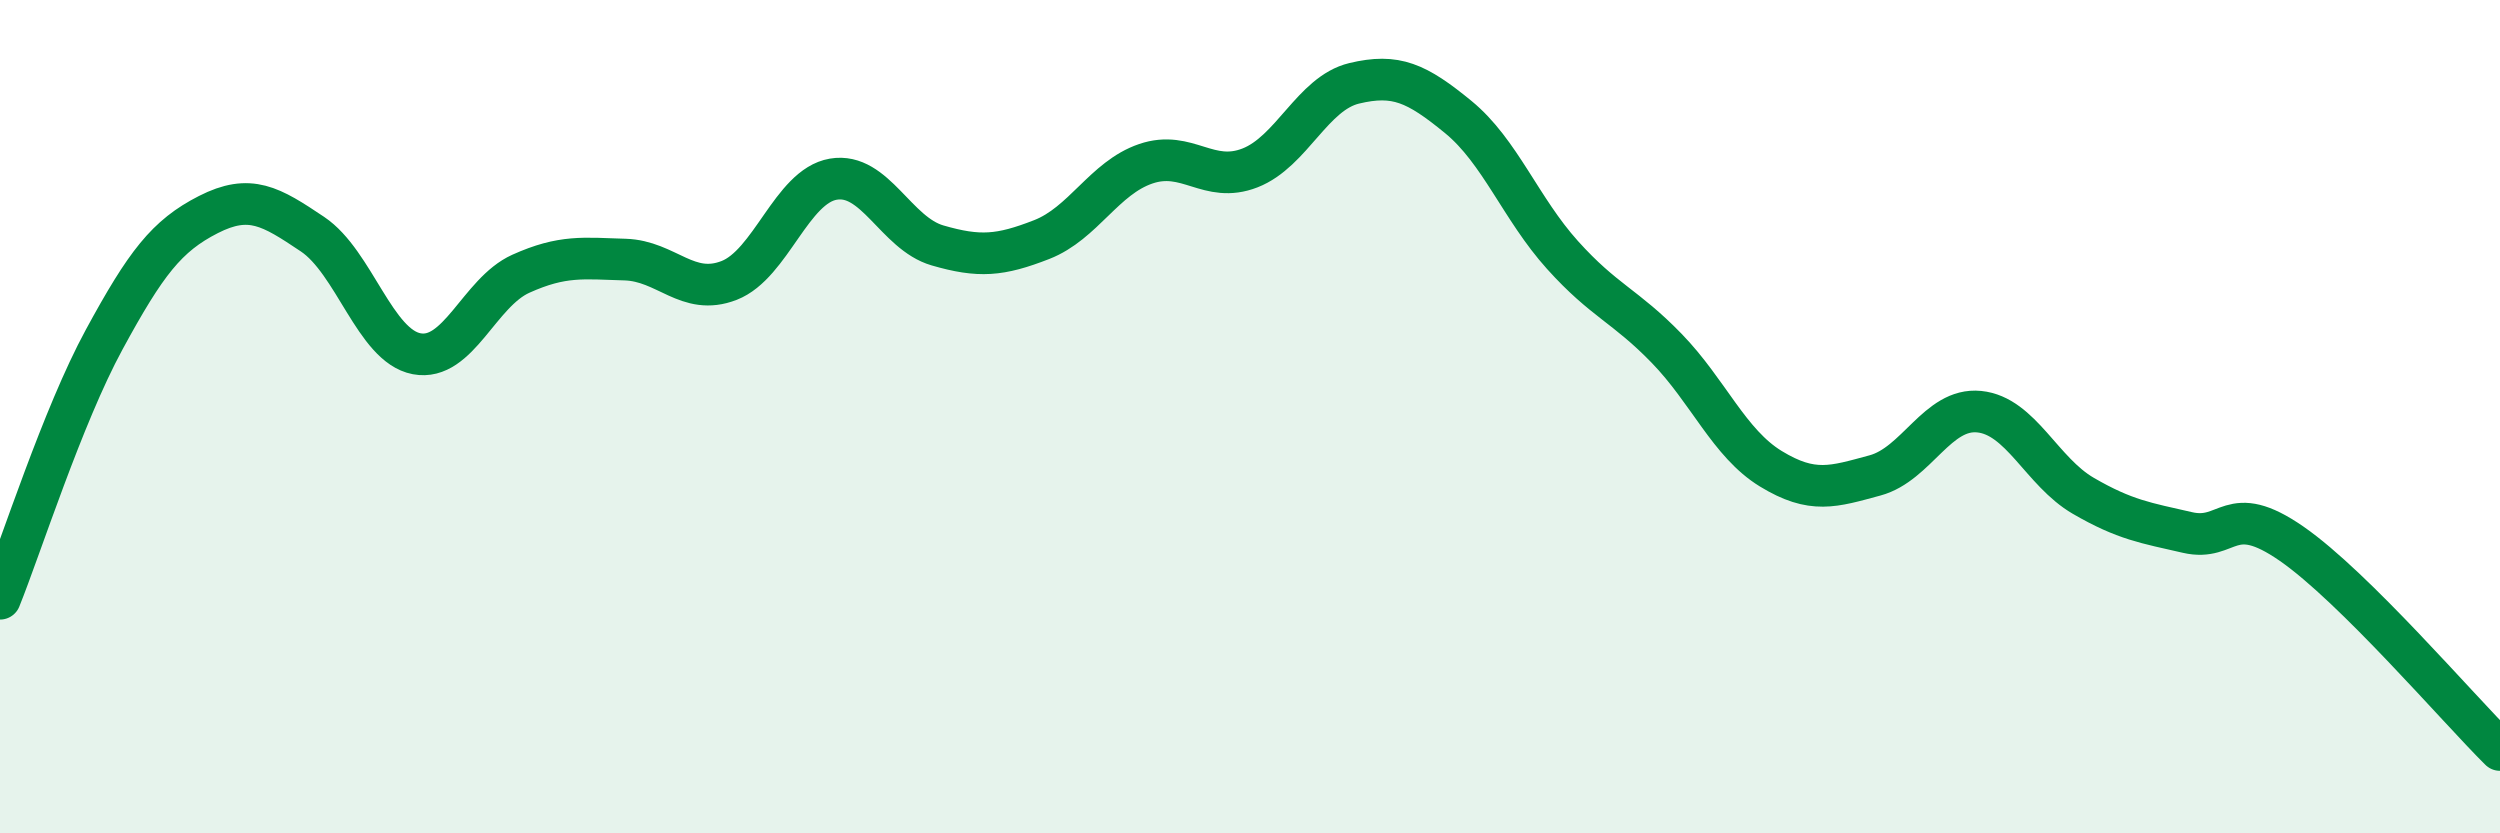
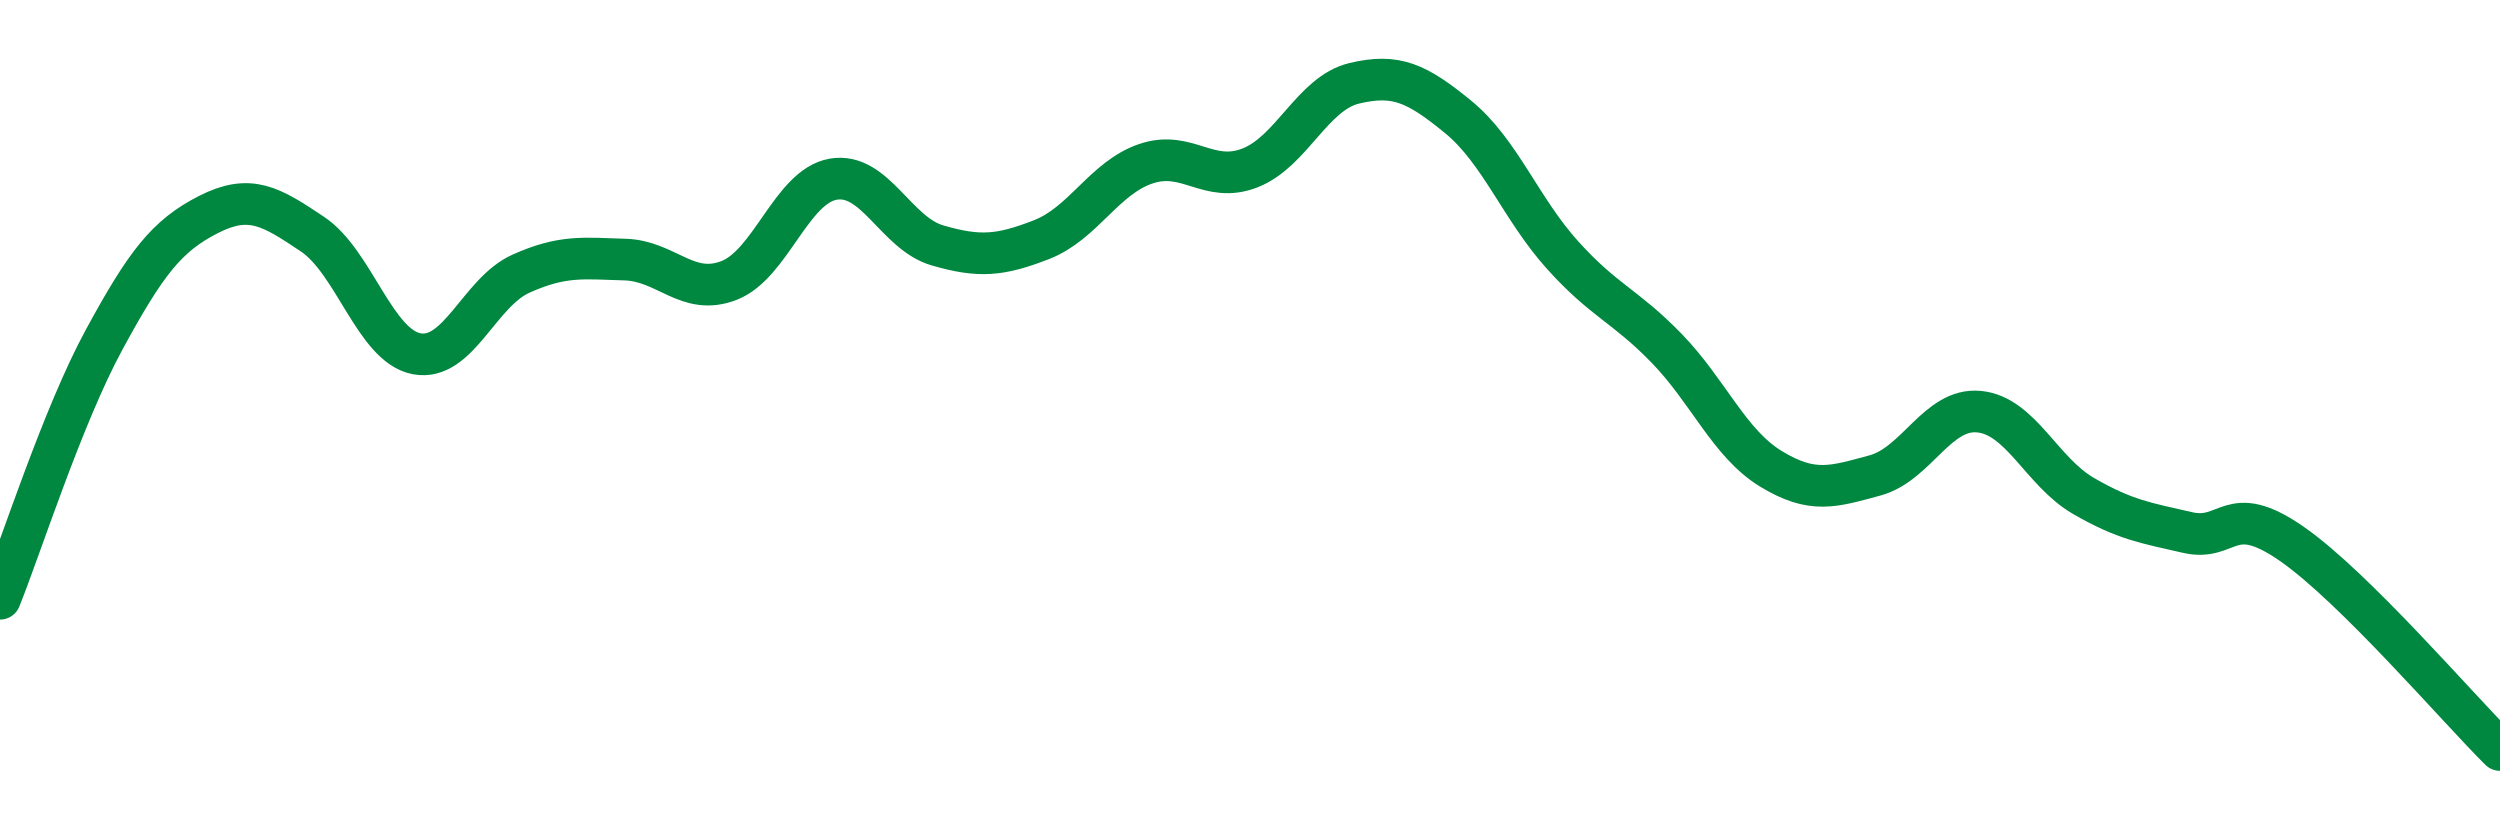
<svg xmlns="http://www.w3.org/2000/svg" width="60" height="20" viewBox="0 0 60 20">
-   <path d="M 0,14.37 C 0.5,13.13 1.5,9.99 2.5,8.15 C 3.5,6.31 4,5.66 5,5.15 C 6,4.64 6.5,4.95 7.5,5.62 C 8.5,6.29 9,8.3 10,8.49 C 11,8.68 11.5,7.02 12.5,6.57 C 13.5,6.12 14,6.2 15,6.23 C 16,6.26 16.5,7.12 17.5,6.73 C 18.5,6.34 19,4.47 20,4.3 C 21,4.13 21.5,5.6 22.5,5.89 C 23.5,6.18 24,6.14 25,5.75 C 26,5.36 26.5,4.27 27.5,3.93 C 28.5,3.59 29,4.42 30,4.03 C 31,3.64 31.5,2.24 32.5,2 C 33.5,1.76 34,1.99 35,2.81 C 36,3.63 36.5,5.01 37.5,6.12 C 38.5,7.23 39,7.33 40,8.36 C 41,9.39 41.5,10.64 42.5,11.25 C 43.5,11.86 44,11.68 45,11.41 C 46,11.14 46.5,9.78 47.5,9.88 C 48.5,9.98 49,11.32 50,11.9 C 51,12.48 51.5,12.55 52.5,12.78 C 53.5,13.01 53.5,12.01 55,13.05 C 56.5,14.09 59,17.01 60,18L60 20L0 20Z" fill="#008740" opacity="0.1" stroke-linecap="round" stroke-linejoin="round" />
  <path d="M 0,14.37 C 0.5,13.13 1.5,9.99 2.5,8.15 C 3.5,6.31 4,5.66 5,5.15 C 6,4.64 6.5,4.95 7.5,5.62 C 8.5,6.29 9,8.3 10,8.49 C 11,8.68 11.5,7.02 12.5,6.57 C 13.5,6.12 14,6.2 15,6.23 C 16,6.26 16.5,7.12 17.5,6.73 C 18.5,6.34 19,4.47 20,4.3 C 21,4.13 21.5,5.6 22.5,5.89 C 23.5,6.18 24,6.14 25,5.75 C 26,5.36 26.5,4.27 27.5,3.93 C 28.5,3.59 29,4.42 30,4.03 C 31,3.64 31.5,2.24 32.5,2 C 33.5,1.76 34,1.99 35,2.81 C 36,3.63 36.5,5.01 37.5,6.12 C 38.5,7.23 39,7.33 40,8.36 C 41,9.39 41.5,10.64 42.5,11.25 C 43.5,11.86 44,11.68 45,11.41 C 46,11.14 46.5,9.78 47.5,9.88 C 48.5,9.98 49,11.32 50,11.9 C 51,12.48 51.5,12.55 52.5,12.78 C 53.5,13.01 53.5,12.01 55,13.05 C 56.5,14.09 59,17.01 60,18" stroke="#008740" stroke-width="1" fill="none" stroke-linecap="round" stroke-linejoin="round" />
</svg>